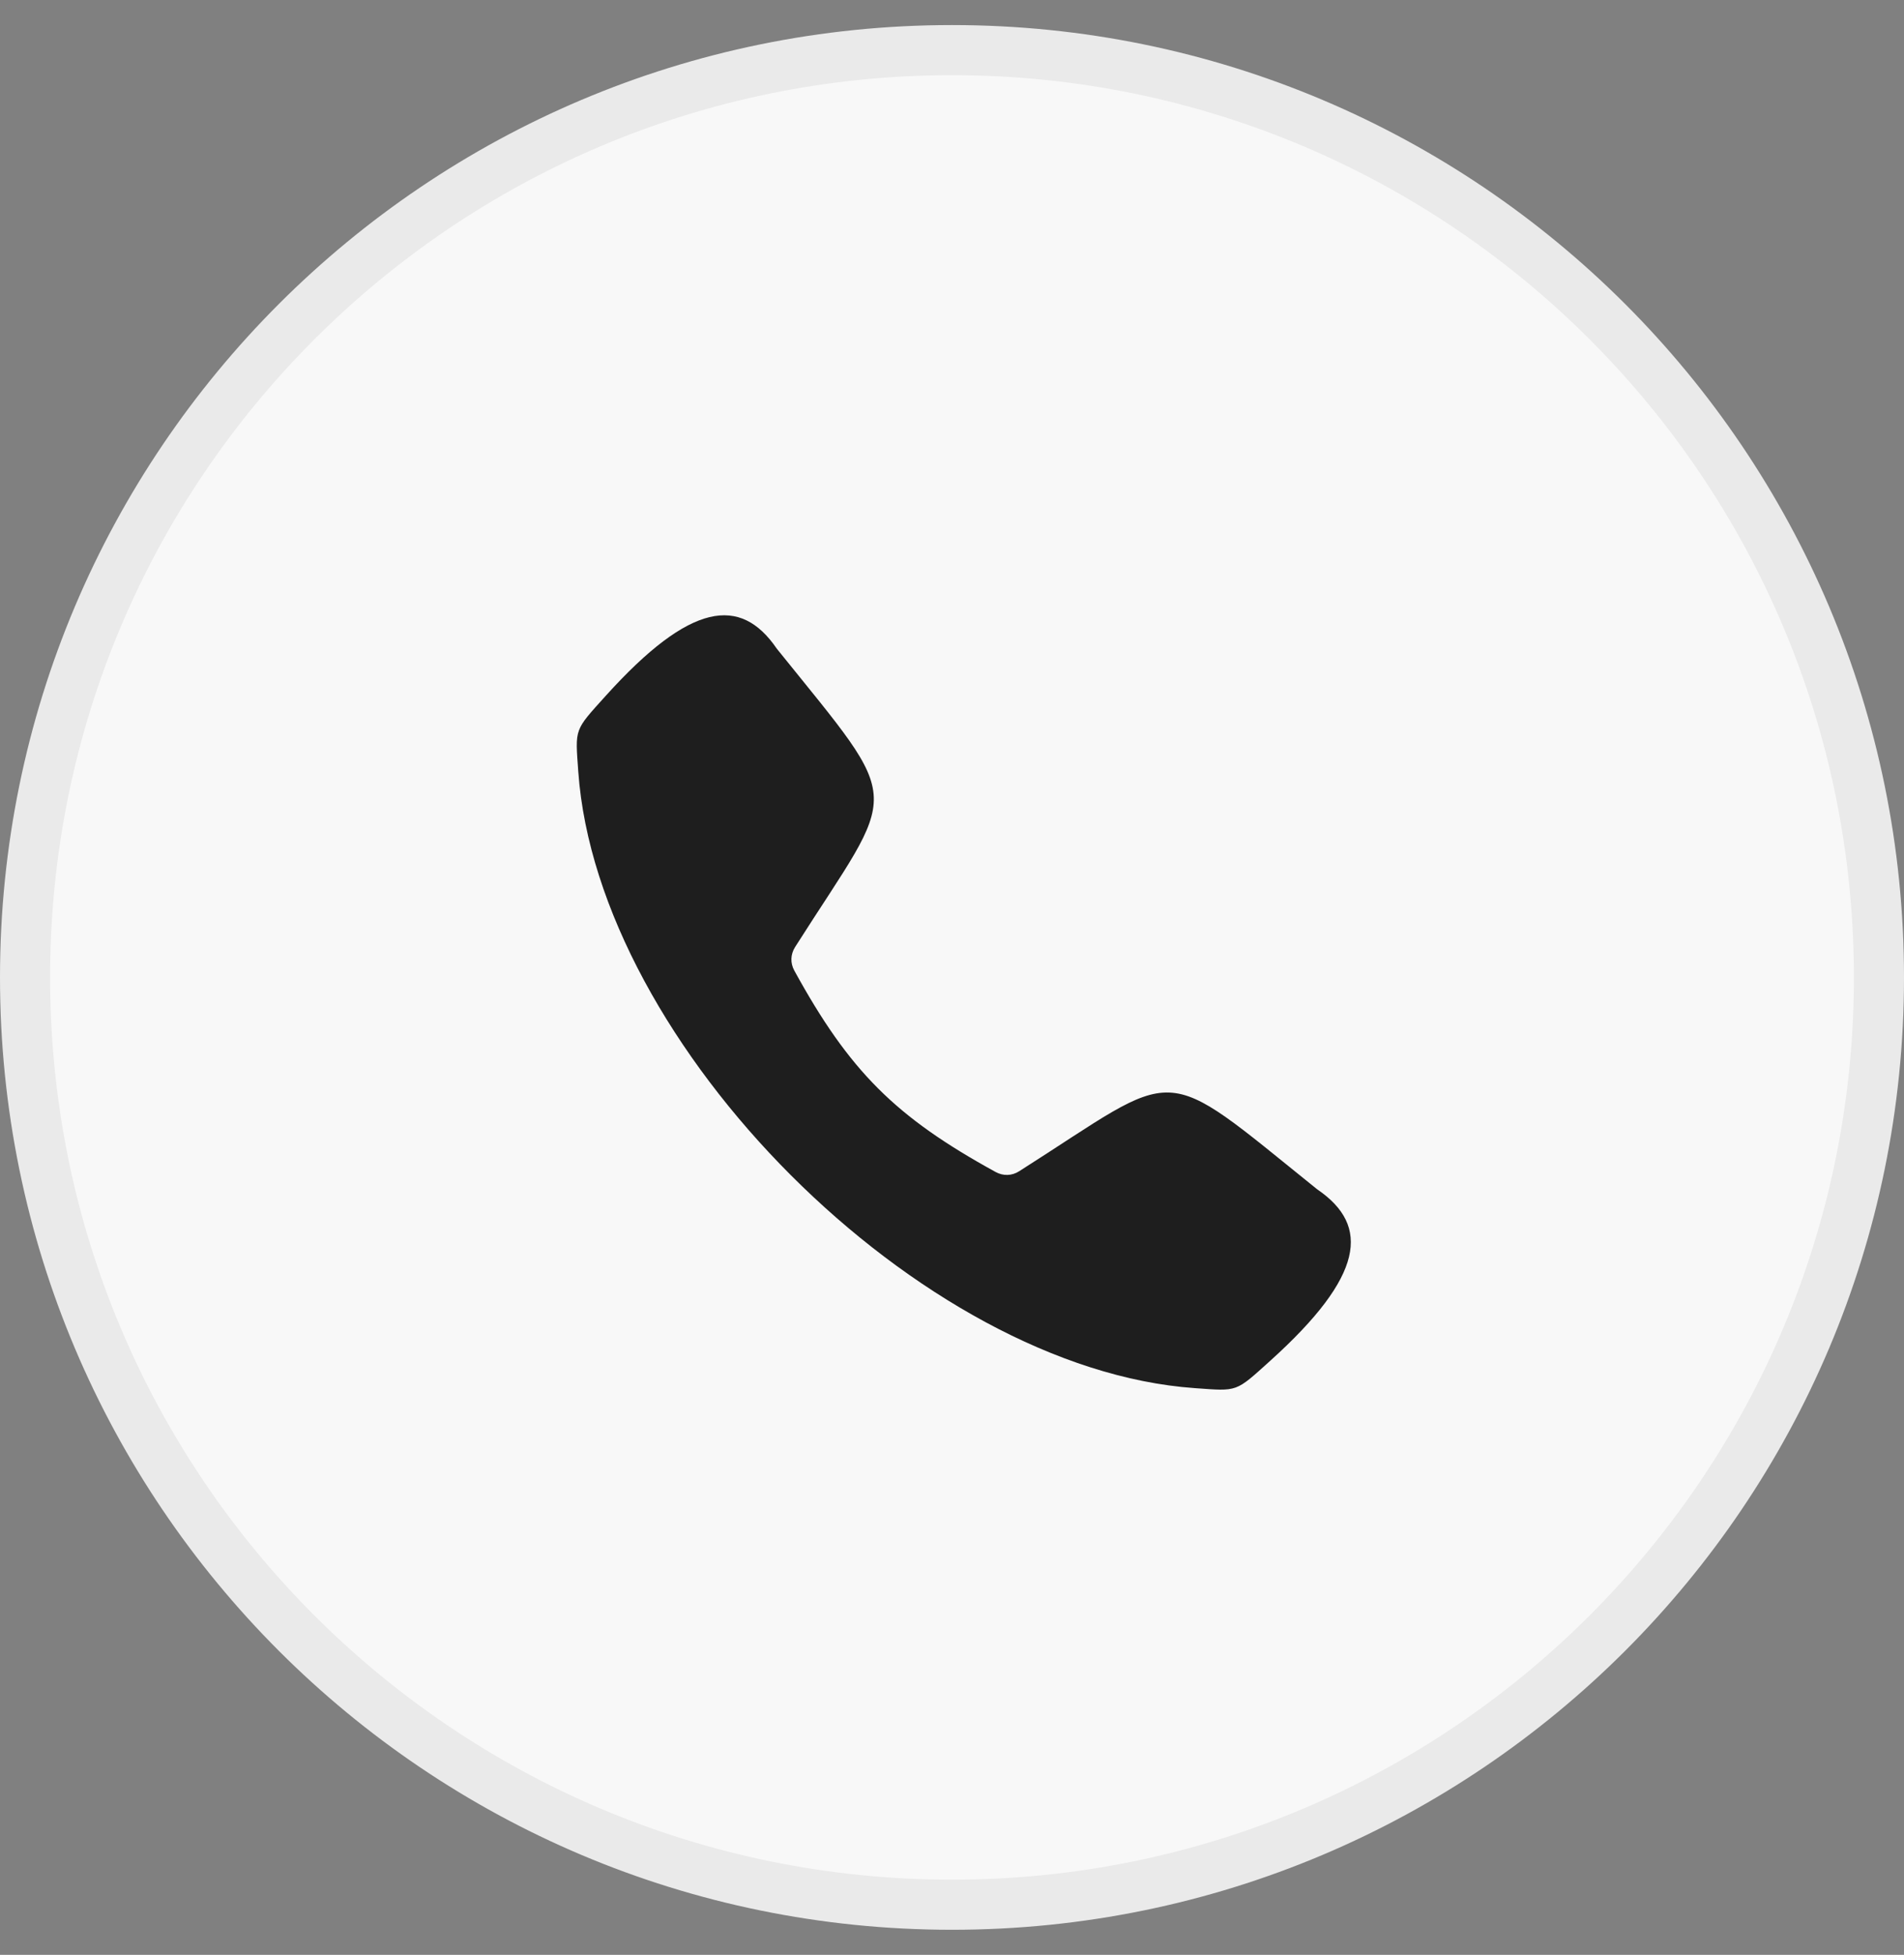
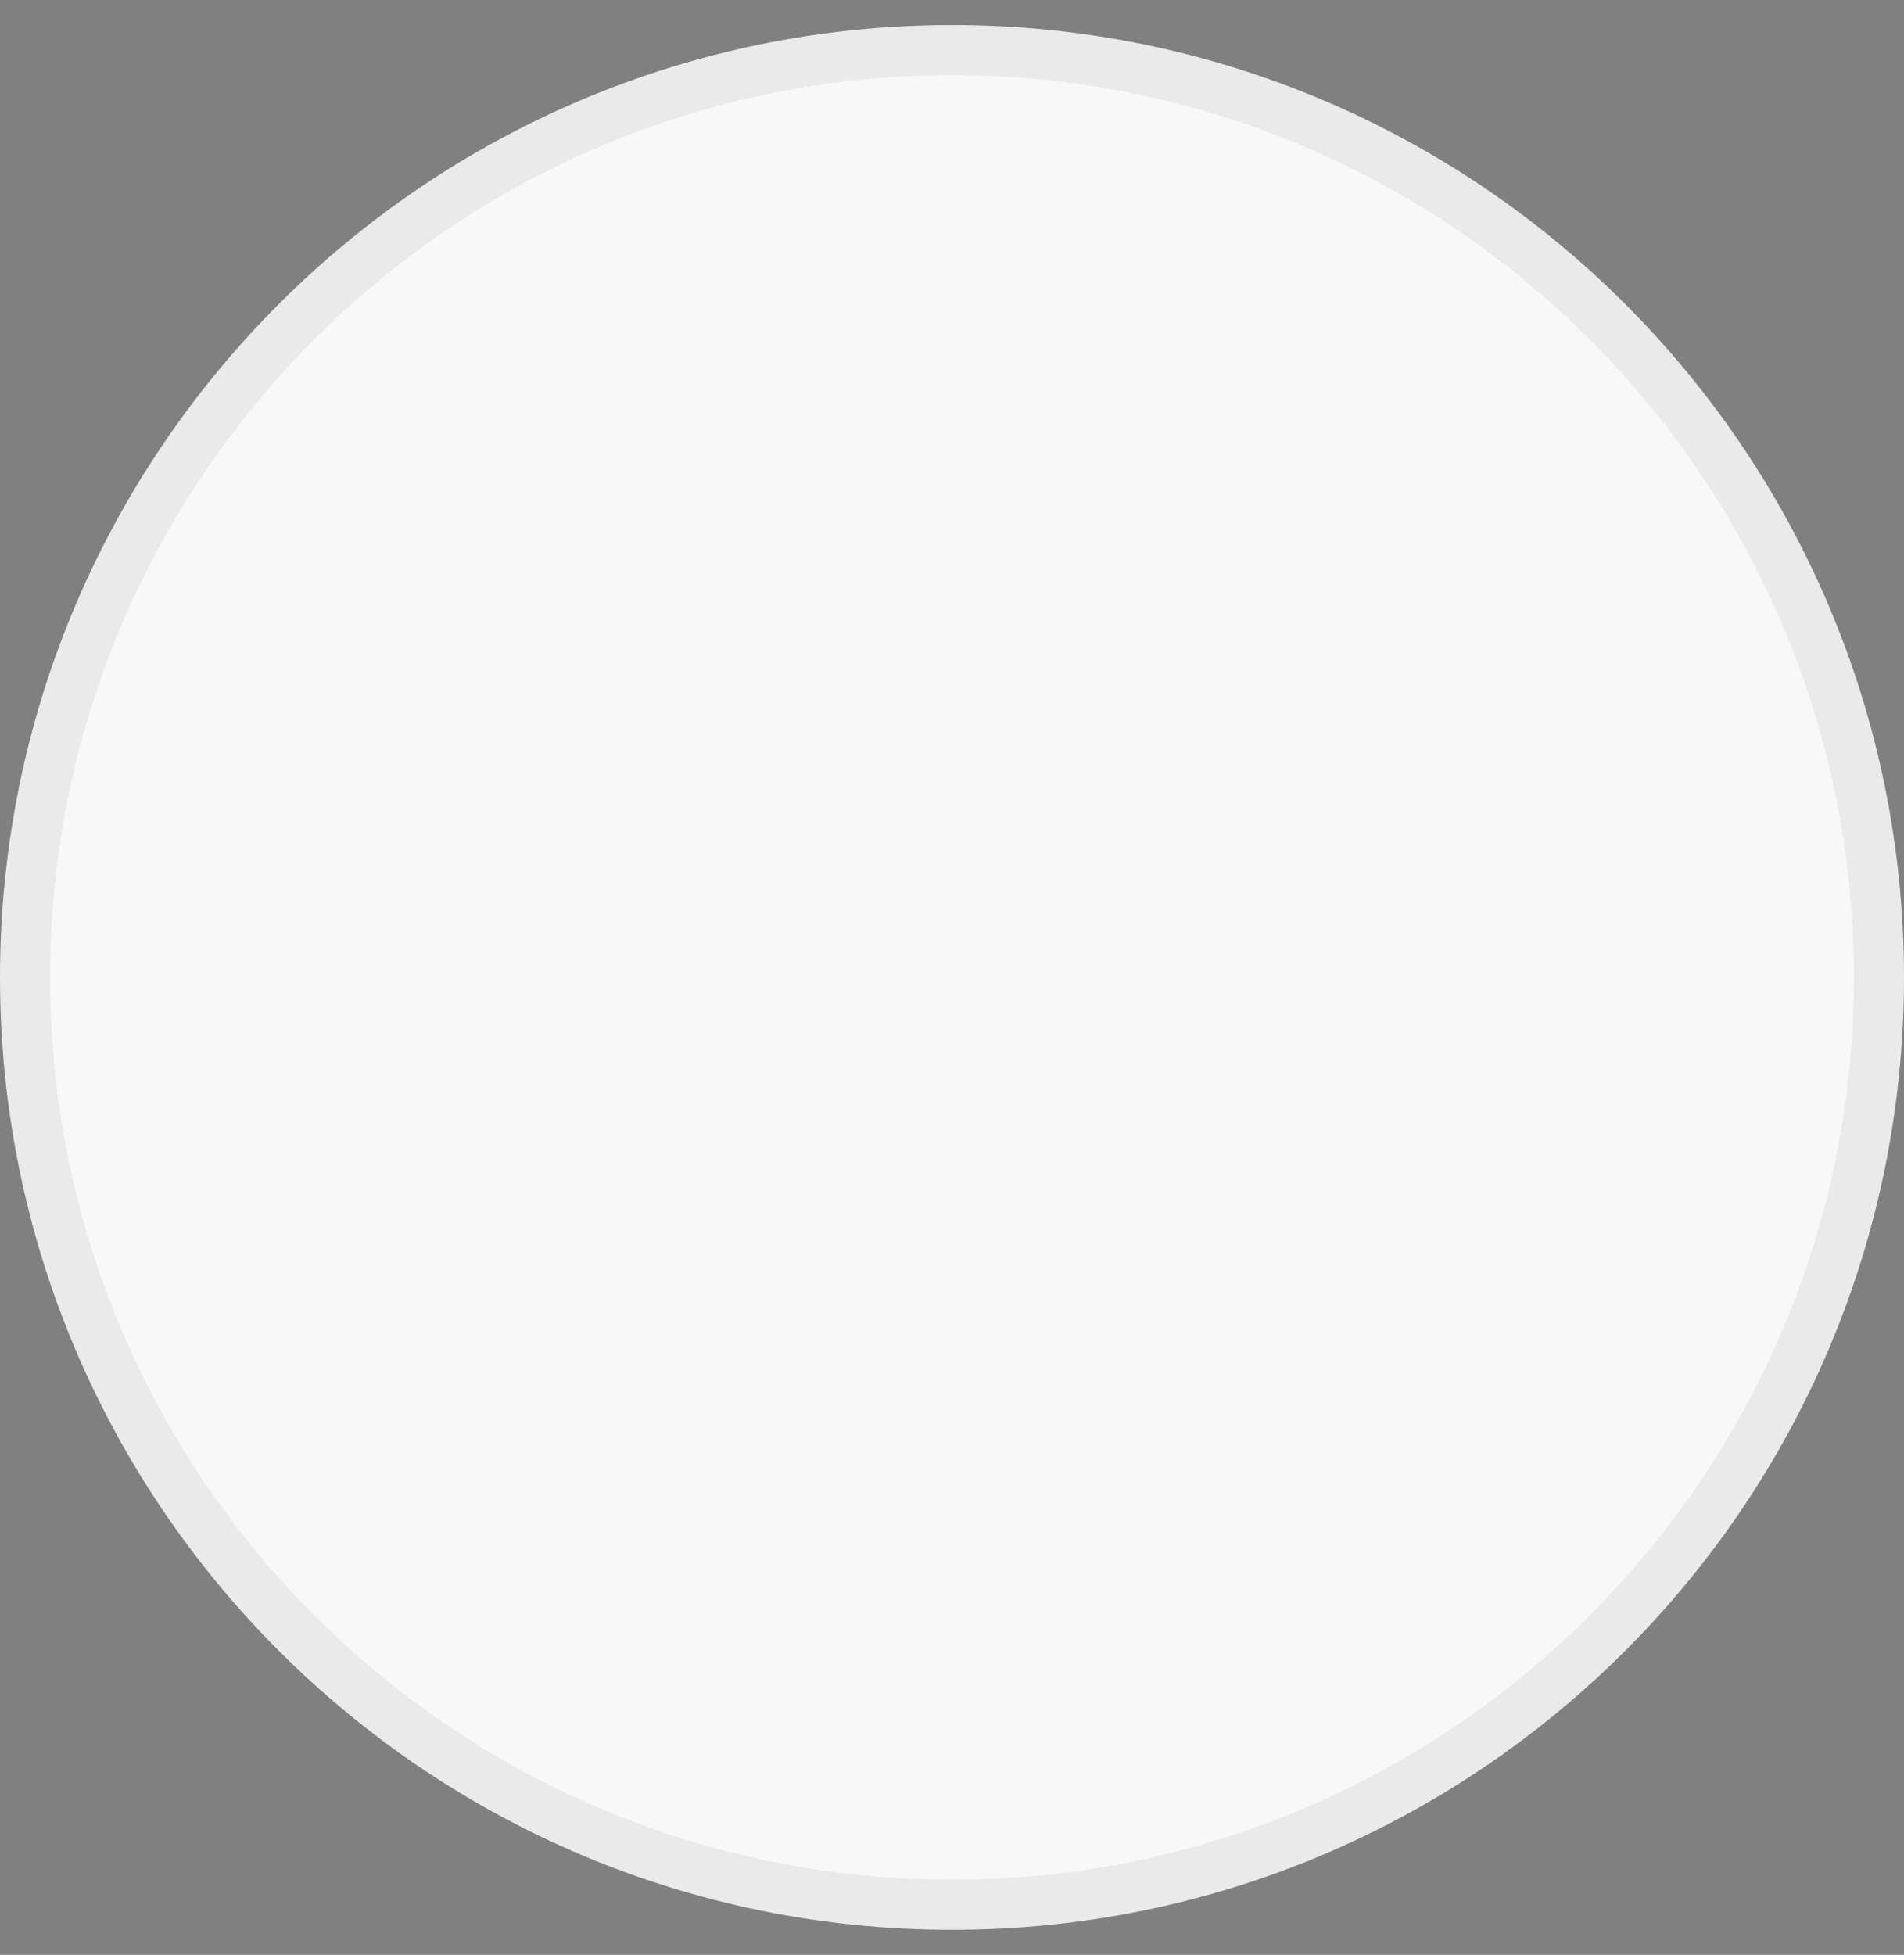
<svg xmlns="http://www.w3.org/2000/svg" width="38" height="39" viewBox="0 0 38 39" fill="none">
  <rect x="0" y="0" width="38" height="39" fill="#808080" stroke="none" />
  <path d="M19 38C29.217 38 37.5 29.717 37.5 19.5C37.5 9.283 29.217 1 19 1C8.783 1 0.5 9.283 0.5 19.5C0.5 29.717 8.783 38 19 38Z" fill="#F8F8F8" stroke="#EAEAEA" />
-   <path fill-rule="evenodd" clip-rule="evenodd" d="M11.541 15.39C11.48 14.522 11.454 14.586 12.09 13.881C13.786 12.002 14.78 11.891 15.498 12.934C15.505 12.944 15.511 12.952 15.519 12.961C18.094 16.16 17.947 15.624 15.869 18.893C15.776 19.04 15.77 19.212 15.853 19.364C16.953 21.369 17.867 22.283 19.871 23.382C20.023 23.465 20.196 23.46 20.342 23.366C23.612 21.289 23.076 21.142 26.274 23.716C26.284 23.724 26.292 23.73 26.302 23.737C27.344 24.455 27.233 25.451 25.355 27.145C24.649 27.781 24.714 27.756 23.846 27.694C18.375 27.308 11.928 20.861 11.541 15.39L11.541 15.39Z" fill="#1E1E1E" />
</svg>